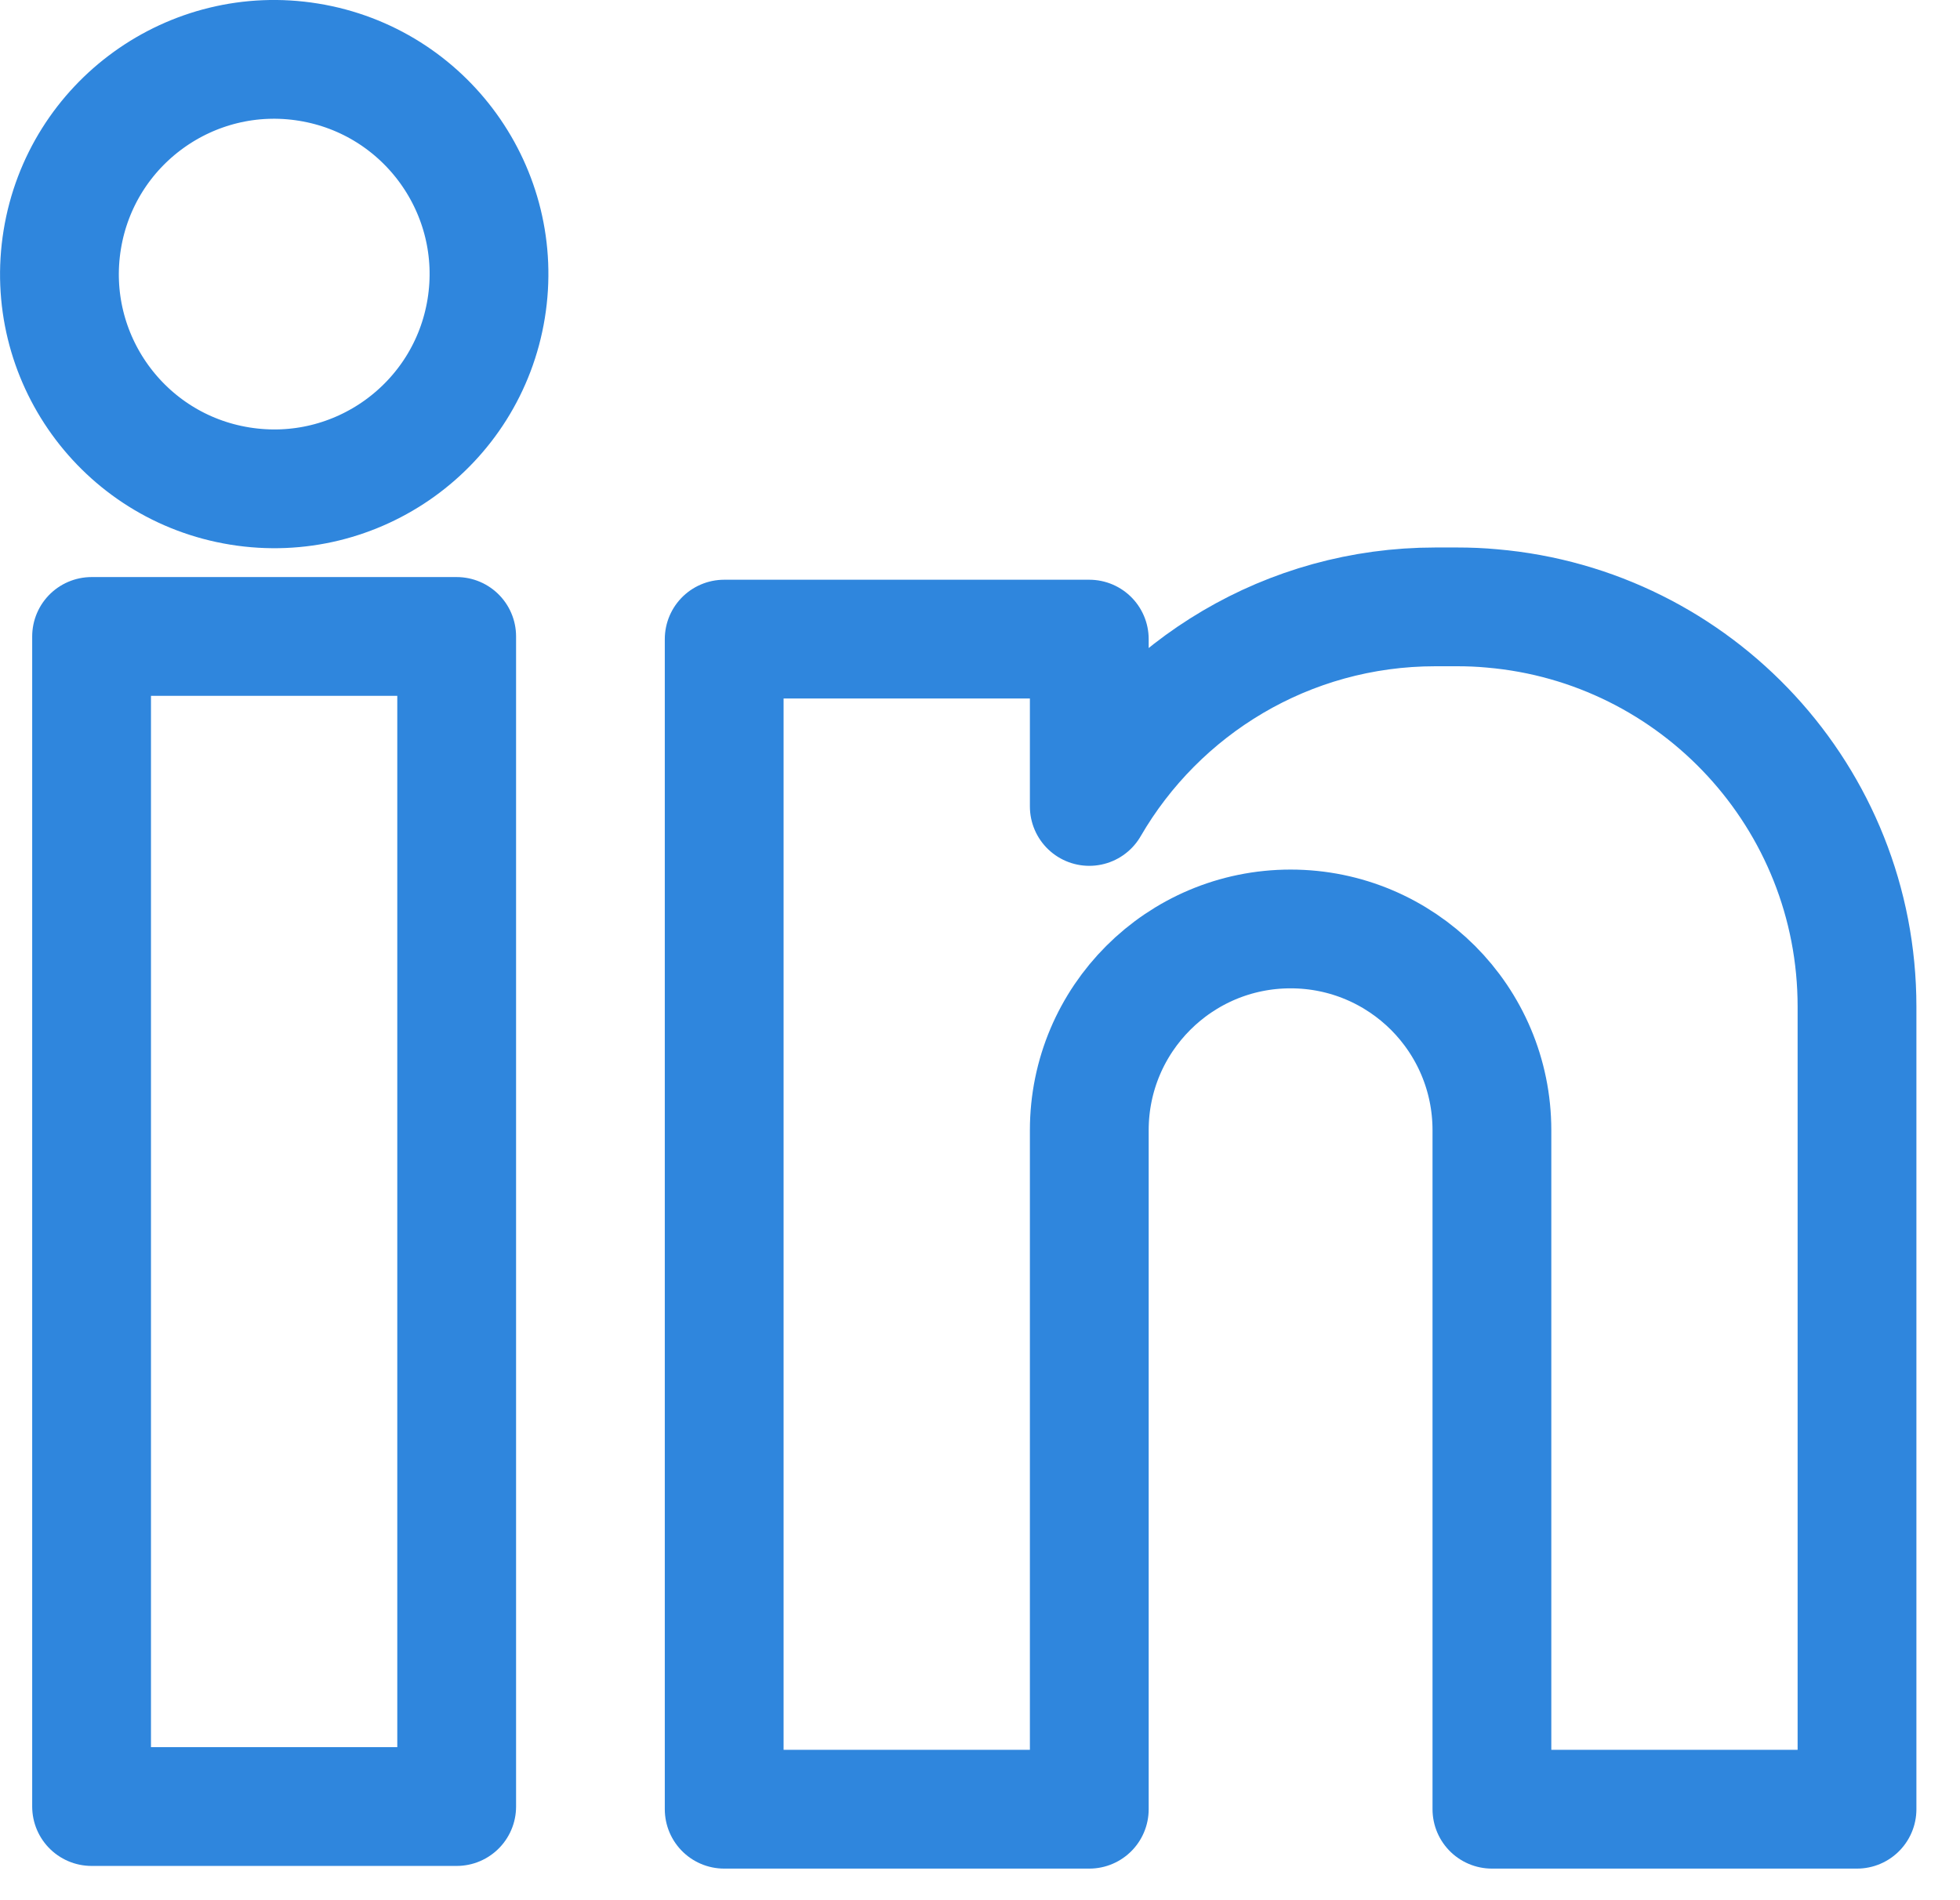
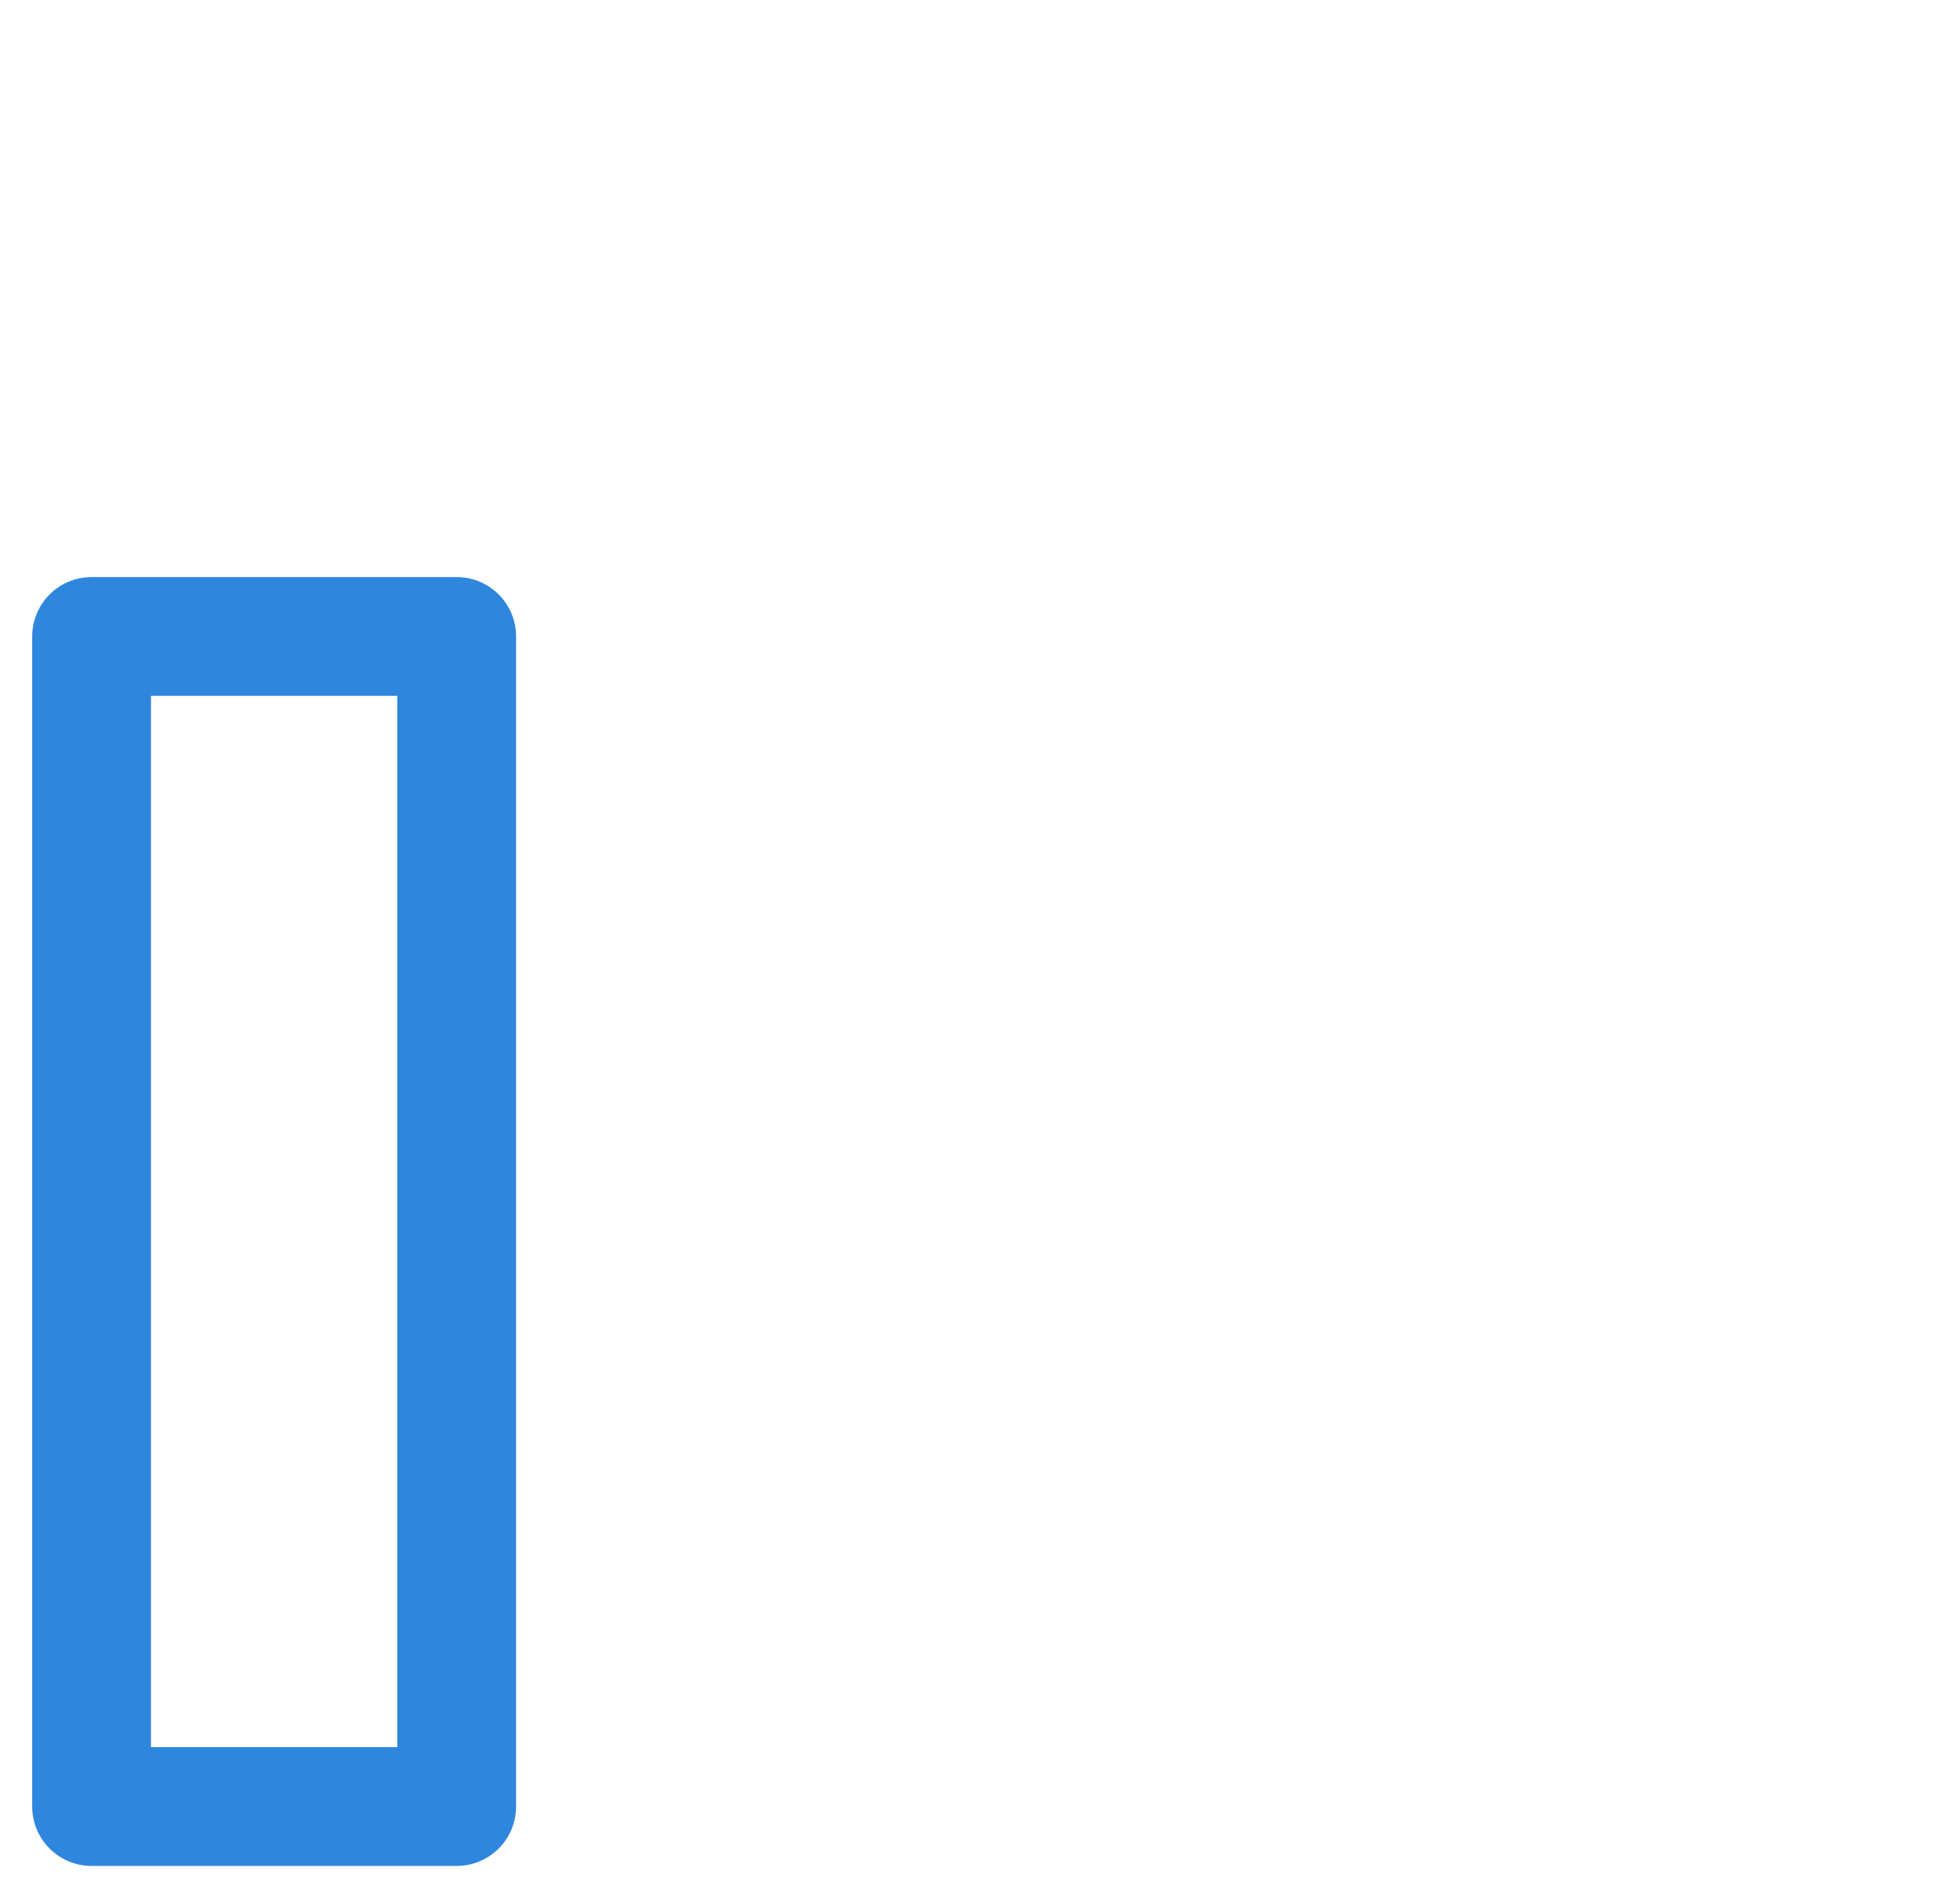
<svg xmlns="http://www.w3.org/2000/svg" width="33" height="32" viewBox="0 0 33 32" fill="none">
  <path d="M7.689 10.718H1.542V30.423H7.689V10.718Z" stroke="#2F86DD" stroke-width="2" stroke-linejoin="round" />
-   <path d="M8.186 5.196C8.506 3.225 7.167 1.367 5.196 1.047C3.225 0.727 1.368 2.066 1.048 4.037C0.728 6.008 2.066 7.866 4.037 8.185C6.008 8.505 7.866 7.167 8.186 5.196Z" stroke="#2F86DD" stroke-width="2" stroke-linejoin="round" />
-   <path d="M31.266 16.952V30.468H25.119V19.034C25.119 18.097 24.74 17.25 24.127 16.636C23.514 16.024 22.666 15.644 21.73 15.644C19.858 15.644 18.34 17.161 18.34 19.034V30.468H12.193V10.763H18.34V13.581C19.504 11.572 21.678 10.22 24.168 10.22H24.535C24.732 10.22 24.927 10.228 25.119 10.246C28.564 10.542 31.266 13.431 31.266 16.952Z" stroke="#2F86DD" stroke-width="2" stroke-linejoin="round" />
</svg>